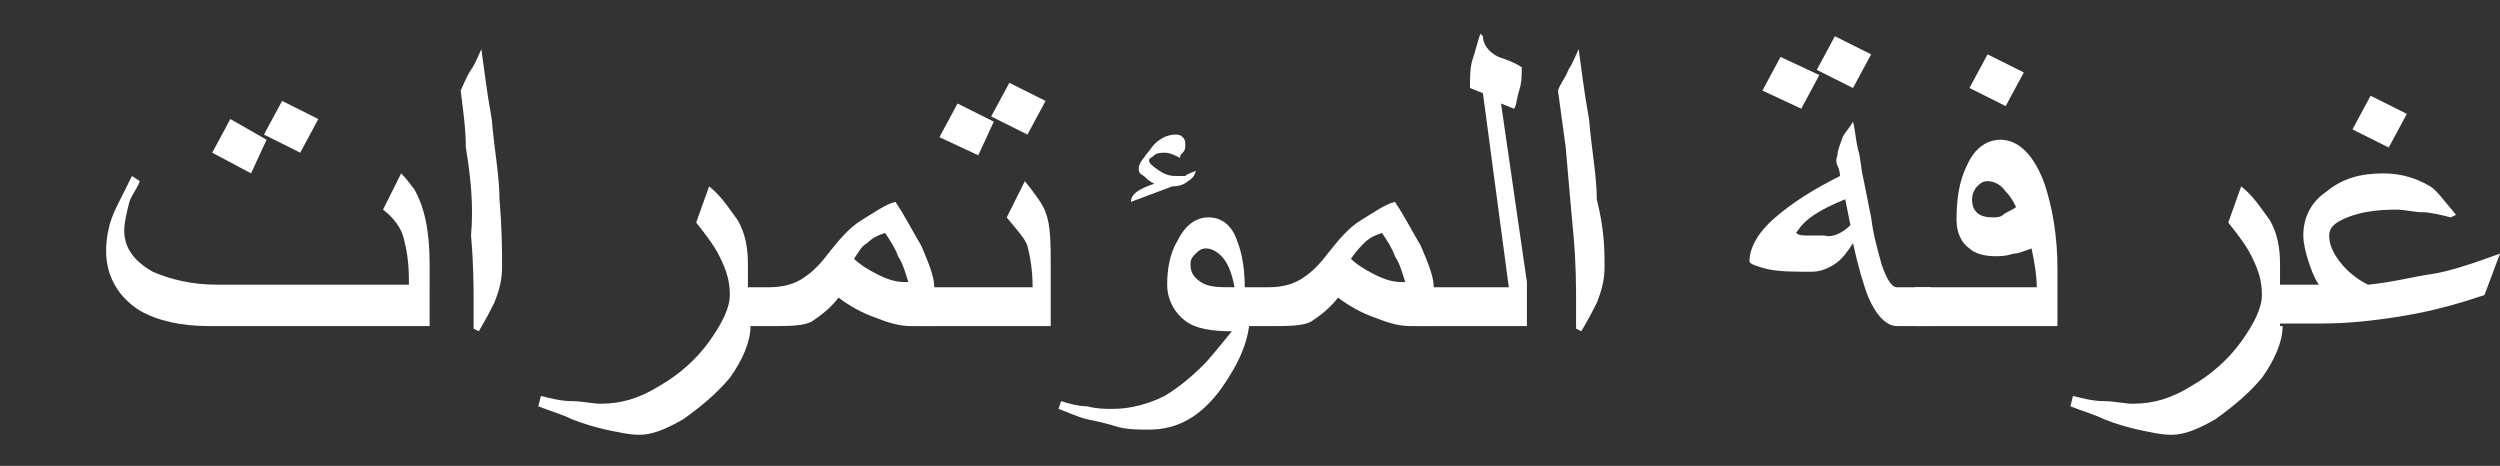
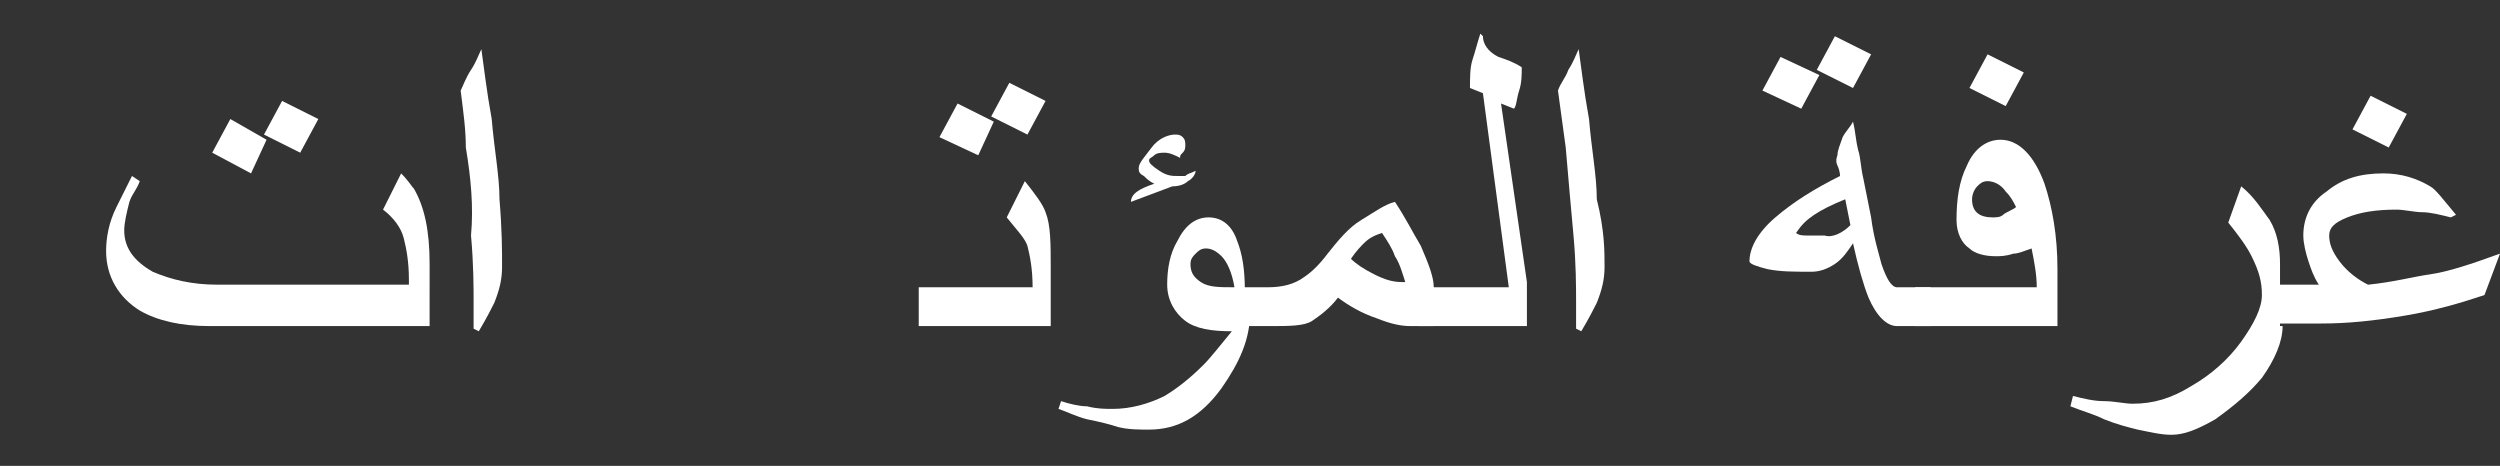
<svg xmlns="http://www.w3.org/2000/svg" version="1.1" id="Layer_1" x="0px" y="0px" viewBox="0 0 96.6 18" style="enable-background:new 0 0 96.6 18;" xml:space="preserve">
  <rect x="0" y="0" width="96.6" height="18" fill="#333333" stroke="none" />
  <style type="text/css">
	.st0{fill:#FFFFFF;}
</style>
  <g>
    <g>
      <path class="st0" d="M16.5,12.6H8.1c-1.1,0-2-0.2-2.7-0.6c-0.8-0.5-1.3-1.3-1.3-2.3c0-0.5,0.1-1.1,0.4-1.7    c0.1-0.2,0.3-0.6,0.6-1.2L5.4,7C5.3,7.3,5.1,7.5,5,7.8C4.9,8.2,4.8,8.6,4.8,8.9c0,0.7,0.4,1.2,1.1,1.6c0.7,0.3,1.5,0.5,2.5,0.5    h7.4v-0.2c0-0.7-0.1-1.2-0.2-1.6s-0.4-0.8-0.8-1.1l0.7-1.4c0.3,0.3,0.4,0.5,0.5,0.6c0.4,0.7,0.6,1.6,0.6,2.9V12.6z M10.3,5.4    L9.7,6.7L8.2,5.9l0.7-1.3L10.3,5.4z M12.3,4.6l-0.7,1.3l-1.4-0.7l0.7-1.3L12.3,4.6z" />
      <path class="st0" d="M19.4,10.3c0,0.5-0.1,0.9-0.3,1.4c-0.1,0.2-0.3,0.6-0.6,1.1l-0.2-0.1c0-0.2,0-0.4,0-0.6c0-0.2,0-0.4,0-0.4    c0-0.6,0-1.5-0.1-2.6C18.3,8,18.2,6.9,18,5.7C18,5,17.9,4.3,17.8,3.5C17.9,3.3,18,3,18.2,2.7c0.2-0.3,0.3-0.6,0.4-0.8    c0.1,0.7,0.2,1.6,0.4,2.7c0.1,1.2,0.3,2.2,0.3,3.1C19.4,8.9,19.4,9.7,19.4,10.3z" />
-       <path class="st0" d="M29,12.6c0,0.6-0.3,1.3-0.8,2c-0.5,0.6-1.1,1.1-1.8,1.6c-0.7,0.4-1.2,0.6-1.7,0.6c-0.4,0-0.8-0.1-1.3-0.2    c-0.4-0.1-0.8-0.2-1.3-0.4c-0.4-0.2-0.8-0.3-1.3-0.5l0.1-0.4c0.4,0.1,0.8,0.2,1.2,0.2s0.8,0.1,1.1,0.1c0.8,0,1.5-0.2,2.3-0.7    c0.7-0.4,1.4-1,1.9-1.7s0.8-1.3,0.8-1.8c0-0.5-0.1-0.9-0.4-1.5c-0.2-0.4-0.5-0.8-0.9-1.3l0.5-1.4c0.5,0.4,0.8,0.9,1.1,1.3    c0.3,0.5,0.4,1.1,0.4,1.7V12.6z" />
-       <path class="st0" d="M36.1,12.6h-0.9c-0.4,0-0.8-0.1-1.3-0.3c-0.6-0.2-1.1-0.5-1.5-0.8c-0.3,0.4-0.7,0.7-1,0.9s-0.9,0.2-1.6,0.2    h-1.4v-1.5h1.3c0.5,0,1-0.1,1.4-0.4c0.3-0.2,0.6-0.5,0.9-0.9c0.4-0.5,0.8-1,1.3-1.3c0.5-0.3,0.9-0.6,1.3-0.7    c0.4,0.6,0.7,1.2,1,1.7c0.3,0.7,0.5,1.2,0.5,1.6V12.6z M35.1,10.9c-0.1-0.3-0.2-0.7-0.4-1c-0.1-0.3-0.3-0.6-0.5-0.9    c-0.3,0.1-0.5,0.2-0.7,0.4C33.3,9.5,33.2,9.7,33,10c0.2,0.2,0.5,0.4,0.9,0.6c0.4,0.2,0.7,0.3,1.1,0.3L35.1,10.9z" />
      <path class="st0" d="M40.5,12.6h-5v-1.5h4.4c0-0.7-0.1-1.2-0.2-1.6c-0.1-0.3-0.4-0.6-0.8-1.1l0.7-1.4c0.4,0.5,0.7,0.9,0.8,1.2    c0.2,0.5,0.2,1.2,0.2,2.2V12.6z M38.4,4.7L37.8,6l-1.5-0.7L37,4L38.4,4.7z M40.4,3.9l-0.7,1.3l-1.4-0.7L39,3.2L40.4,3.9z" />
      <path class="st0" d="M48.3,12.1c0,1-0.4,1.9-1.1,2.9c-0.8,1.1-1.7,1.6-2.8,1.6c-0.4,0-0.8,0-1.2-0.1c-0.3-0.1-0.7-0.2-1.2-0.3    c-0.4-0.1-0.8-0.3-1.1-0.4l0.1-0.3c0.3,0.1,0.7,0.2,1,0.2c0.4,0.1,0.7,0.1,1,0.1c0.7,0,1.4-0.2,2-0.5c0.5-0.3,1-0.7,1.5-1.2    c0.3-0.3,0.6-0.7,1.1-1.3c-0.8,0-1.4-0.1-1.8-0.4c-0.4-0.3-0.7-0.8-0.7-1.4c0-0.6,0.1-1.2,0.4-1.7c0.3-0.6,0.7-0.9,1.2-0.9    c0.5,0,0.9,0.3,1.1,0.9c0.2,0.5,0.3,1.1,0.3,1.9V12.1z M46.2,6.6c0,0.1-0.1,0.3-0.3,0.4c-0.1,0.1-0.3,0.2-0.6,0.2l-1.6,0.6    c0-0.3,0.3-0.5,0.9-0.7c-0.2-0.1-0.3-0.2-0.4-0.3C44,6.7,44,6.6,44,6.5c0-0.2,0.2-0.4,0.5-0.8c0.3-0.4,0.7-0.5,0.9-0.5    c0.1,0,0.2,0,0.3,0.1s0.1,0.2,0.1,0.3c0,0.1,0,0.2-0.1,0.3S45.6,6,45.6,6.1C45.4,6,45.2,5.9,45,5.9c-0.1,0-0.3,0-0.4,0.1    c-0.1,0.1-0.2,0.1-0.2,0.2c0,0.1,0.1,0.2,0.4,0.4c0.3,0.2,0.5,0.2,0.7,0.2c0.1,0,0.2,0,0.3,0C45.9,6.7,46,6.7,46.2,6.6z     M47.7,11.1c-0.1-0.6-0.3-1-0.5-1.2c-0.2-0.2-0.4-0.3-0.6-0.3c-0.2,0-0.3,0.1-0.4,0.2s-0.2,0.2-0.2,0.4c0,0.3,0.1,0.5,0.4,0.7    S47.1,11.1,47.7,11.1z" />
      <path class="st0" d="M55.4,12.6h-0.9c-0.4,0-0.8-0.1-1.3-0.3c-0.6-0.2-1.1-0.5-1.5-0.8c-0.3,0.4-0.7,0.7-1,0.9s-0.9,0.2-1.6,0.2    h-1.4v-1.5H49c0.5,0,1-0.1,1.4-0.4c0.3-0.2,0.6-0.5,0.9-0.9c0.4-0.5,0.8-1,1.3-1.3c0.5-0.3,0.9-0.6,1.3-0.7c0.4,0.6,0.7,1.2,1,1.7    c0.3,0.7,0.5,1.2,0.5,1.6V12.6z M54.3,10.9c-0.1-0.3-0.2-0.7-0.4-1c-0.1-0.3-0.3-0.6-0.5-0.9c-0.3,0.1-0.5,0.2-0.7,0.4    c-0.1,0.1-0.3,0.3-0.5,0.6c0.2,0.2,0.5,0.4,0.9,0.6c0.4,0.2,0.7,0.3,1.1,0.3L54.3,10.9z" />
      <path class="st0" d="M59.1,12.6h-4.3v-1.5h3.5l-1-7.5l-0.5-0.2c0-0.4,0-0.8,0.1-1.1s0.2-0.7,0.3-1l0.1,0.1c0,0.3,0.2,0.6,0.6,0.8    c0.3,0.1,0.6,0.2,0.9,0.4c0,0.3,0,0.6-0.1,0.9s-0.1,0.6-0.2,0.7L58,4l1,6.9V12.6z" />
      <path class="st0" d="M62,10.3c0,0.5-0.1,0.9-0.3,1.4c-0.1,0.2-0.3,0.6-0.6,1.1l-0.2-0.1c0-0.2,0-0.4,0-0.6c0-0.2,0-0.4,0-0.4    c0-0.6,0-1.5-0.1-2.6c-0.1-1.1-0.2-2.2-0.3-3.4c-0.1-0.7-0.2-1.5-0.3-2.2c0.1-0.3,0.3-0.5,0.4-0.8c0.2-0.3,0.3-0.6,0.4-0.8    c0.1,0.7,0.2,1.6,0.4,2.7c0.1,1.2,0.3,2.2,0.3,3.1C62,8.9,62,9.7,62,10.3z" />
      <path class="st0" d="M74.6,12.6h-1.3c-0.4,0-0.8-0.4-1.1-1.1c-0.2-0.5-0.4-1.2-0.6-2.1c-0.2,0.3-0.4,0.6-0.7,0.8s-0.6,0.3-0.9,0.3    c-0.7,0-1.2,0-1.7-0.1c-0.4-0.1-0.7-0.2-0.7-0.3c0-0.5,0.3-1.1,1-1.7s1.5-1.1,2.5-1.6c0,0,0-0.2-0.1-0.4S71,6,71,6    c0-0.2,0.1-0.4,0.2-0.7c0.1-0.2,0.3-0.4,0.4-0.6c0.1,0.4,0.1,0.7,0.2,1.1c0.1,0.3,0.1,0.7,0.2,1.1l0.3,1.5    c0.1,0.8,0.3,1.4,0.4,1.8c0.2,0.6,0.4,0.9,0.6,0.9h1.3V12.6z M70.3,2.9l-0.7,1.3l-1.5-0.7l0.7-1.3L70.3,2.9z M71.5,8.7l-0.2-1    c-0.5,0.2-0.9,0.4-1.2,0.6S69.6,8.7,69.4,9c0.1,0.1,0.3,0.1,0.4,0.1s0.4,0,0.7,0C70.8,9.2,71.2,9,71.5,8.7z M72.3,2.1l-0.7,1.3    l-1.4-0.7l0.7-1.3L72.3,2.1z" />
      <path class="st0" d="M79.4,12.6h-5.4v-1.5h4.7c0-0.5-0.1-1-0.2-1.5c-0.3,0.1-0.5,0.2-0.7,0.2c-0.3,0.1-0.5,0.1-0.7,0.1    c-0.4,0-0.8-0.1-1-0.3c-0.3-0.2-0.5-0.6-0.5-1.1c0-0.8,0.1-1.5,0.4-2.1c0.3-0.7,0.8-1,1.3-1c0.7,0,1.3,0.6,1.7,1.7    c0.3,0.9,0.5,2,0.5,3.3V12.6z M78.2,2.8l-0.7,1.3l-1.4-0.7l0.7-1.3L78.2,2.8z M77.9,8c-0.1-0.2-0.2-0.4-0.4-0.6    c-0.2-0.3-0.5-0.4-0.7-0.4c-0.2,0-0.3,0.1-0.4,0.2c-0.1,0.1-0.2,0.3-0.2,0.5c0,0.5,0.3,0.7,0.8,0.7c0.1,0,0.3,0,0.4-0.1    S77.8,8.1,77.9,8z" />
      <path class="st0" d="M88.2,12.6c0,0.6-0.3,1.3-0.8,2c-0.5,0.6-1.1,1.1-1.8,1.6c-0.7,0.4-1.2,0.6-1.7,0.6c-0.4,0-0.8-0.1-1.3-0.2    c-0.4-0.1-0.8-0.2-1.3-0.4c-0.4-0.2-0.8-0.3-1.3-0.5l0.1-0.4c0.4,0.1,0.8,0.2,1.2,0.2s0.8,0.1,1.1,0.1c0.8,0,1.5-0.2,2.3-0.7    c0.7-0.4,1.4-1,1.9-1.7s0.8-1.3,0.8-1.8c0-0.5-0.1-0.9-0.4-1.5c-0.2-0.4-0.5-0.8-0.9-1.3l0.5-1.4c0.5,0.4,0.8,0.9,1.1,1.3    c0.3,0.5,0.4,1.1,0.4,1.7V12.6z" />
      <path class="st0" d="M96.6,9.8L96,11.4c-0.9,0.3-1.9,0.6-3.1,0.8s-2.2,0.3-3.2,0.3h-2.2v-1.5h2.1c-0.2-0.3-0.3-0.6-0.4-0.9    s-0.2-0.7-0.2-1c0-0.7,0.3-1.3,0.9-1.7c0.6-0.5,1.3-0.7,2.2-0.7c0.7,0,1.3,0.2,1.8,0.5c0.2,0.1,0.5,0.5,1,1.1l-0.2,0.1    c-0.4-0.1-0.8-0.2-1.1-0.2s-0.7-0.1-1-0.1c-0.8,0-1.4,0.1-1.9,0.3c-0.5,0.2-0.7,0.4-0.7,0.7c0,0.3,0.1,0.6,0.4,1    c0.3,0.4,0.7,0.7,1.1,0.9c1-0.1,1.7-0.3,2.4-0.4S95.5,10.2,96.6,9.8z M93,4.4l-0.7,1.3l-1.4-0.7l0.7-1.3L93,4.4z" />
    </g>
  </g>
</svg>